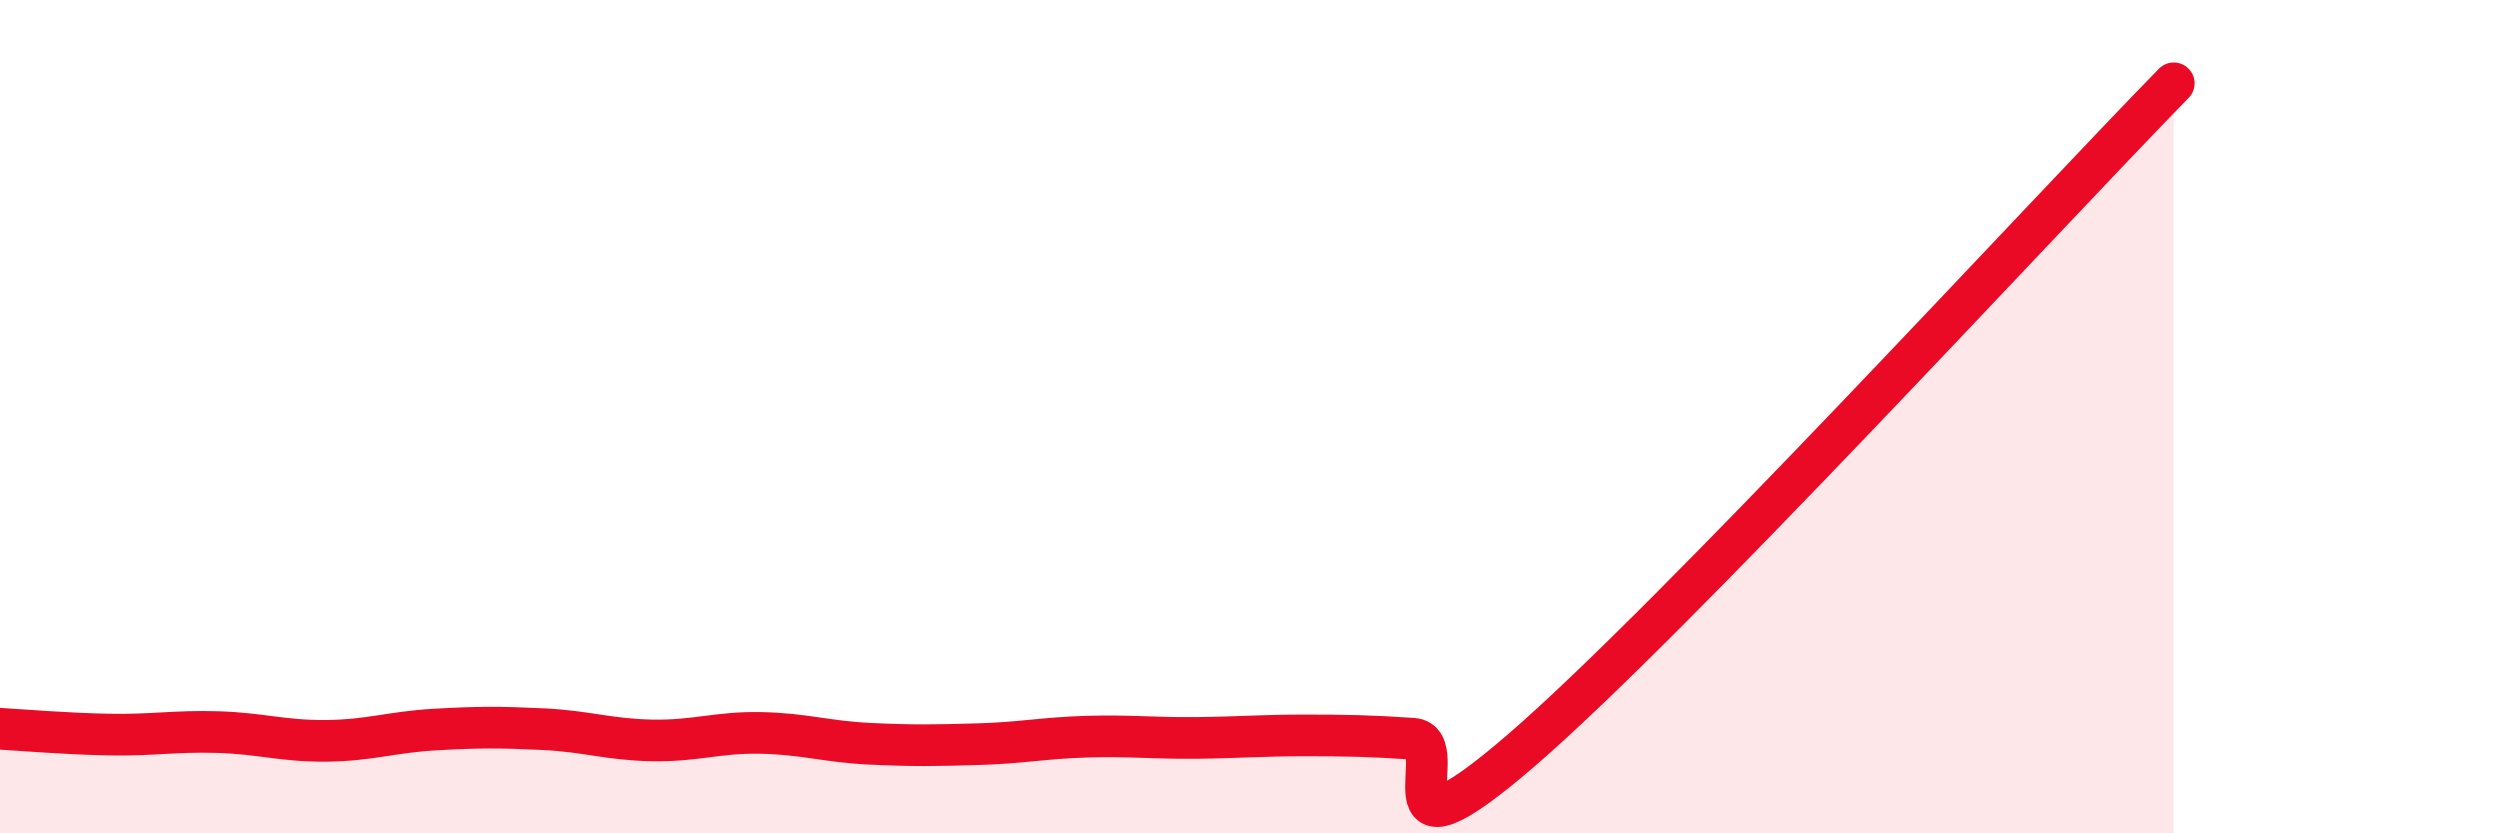
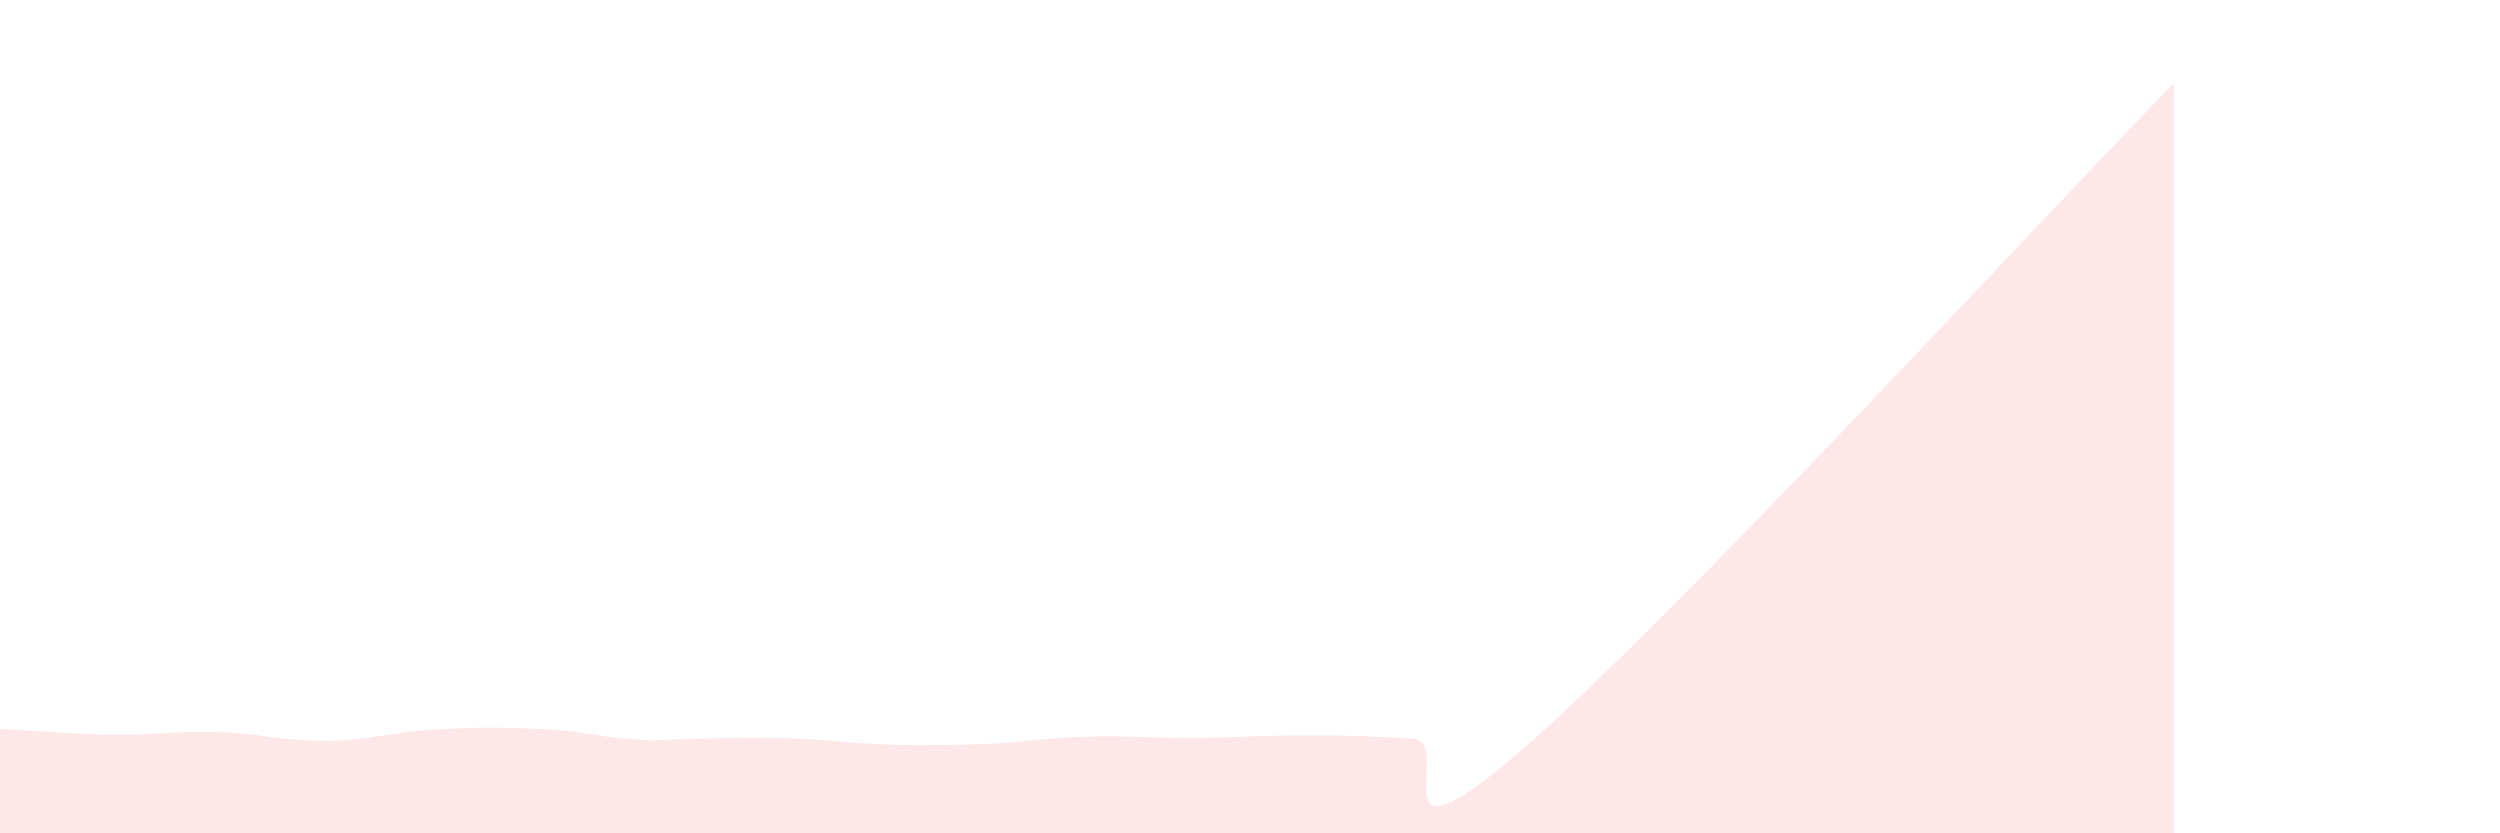
<svg xmlns="http://www.w3.org/2000/svg" width="60" height="20" viewBox="0 0 60 20">
-   <path d="M 0,17.49 C 0.52,17.52 1.57,17.61 2.61,17.63 C 3.65,17.65 4.18,17.54 5.22,17.57 C 6.26,17.6 6.79,17.79 7.83,17.78 C 8.87,17.77 9.39,17.57 10.43,17.51 C 11.47,17.45 12,17.45 13.04,17.5 C 14.08,17.55 14.61,17.75 15.65,17.77 C 16.69,17.79 17.22,17.57 18.26,17.59 C 19.3,17.61 19.83,17.8 20.87,17.85 C 21.91,17.9 22.44,17.89 23.48,17.86 C 24.52,17.83 25.05,17.71 26.09,17.68 C 27.13,17.65 27.66,17.72 28.7,17.71 C 29.74,17.7 30.26,17.65 31.3,17.65 C 32.34,17.65 32.87,17.66 33.91,17.73 C 34.95,17.8 32.87,21.15 36.52,18 C 40.17,14.85 49.04,5.2 52.17,2L52.17 20L0 20Z" fill="#EB0A25" opacity="0.1" stroke-linecap="round" stroke-linejoin="round" />
-   <path d="M 0,17.49 C 0.52,17.52 1.57,17.61 2.61,17.63 C 3.65,17.65 4.18,17.54 5.22,17.57 C 6.26,17.6 6.79,17.79 7.83,17.78 C 8.87,17.77 9.39,17.57 10.43,17.51 C 11.47,17.45 12,17.45 13.04,17.5 C 14.08,17.55 14.61,17.75 15.65,17.77 C 16.69,17.79 17.22,17.57 18.26,17.59 C 19.3,17.61 19.83,17.8 20.87,17.85 C 21.91,17.9 22.44,17.89 23.48,17.86 C 24.52,17.83 25.05,17.71 26.09,17.68 C 27.13,17.65 27.66,17.72 28.7,17.71 C 29.74,17.7 30.26,17.65 31.3,17.65 C 32.34,17.65 32.87,17.66 33.91,17.73 C 34.95,17.8 32.87,21.15 36.52,18 C 40.17,14.85 49.04,5.2 52.17,2" stroke="#EB0A25" stroke-width="1" fill="none" stroke-linecap="round" stroke-linejoin="round" />
+   <path d="M 0,17.49 C 0.52,17.52 1.57,17.61 2.61,17.63 C 3.65,17.65 4.18,17.54 5.22,17.57 C 6.26,17.6 6.79,17.79 7.83,17.78 C 8.87,17.77 9.39,17.57 10.43,17.51 C 11.47,17.45 12,17.45 13.04,17.5 C 14.08,17.55 14.61,17.75 15.65,17.77 C 19.3,17.61 19.83,17.8 20.87,17.85 C 21.91,17.9 22.44,17.89 23.48,17.86 C 24.52,17.83 25.05,17.71 26.09,17.68 C 27.13,17.65 27.66,17.72 28.7,17.71 C 29.74,17.7 30.26,17.65 31.3,17.65 C 32.34,17.65 32.87,17.66 33.91,17.73 C 34.95,17.8 32.87,21.15 36.52,18 C 40.17,14.85 49.04,5.2 52.17,2L52.17 20L0 20Z" fill="#EB0A25" opacity="0.1" stroke-linecap="round" stroke-linejoin="round" />
</svg>